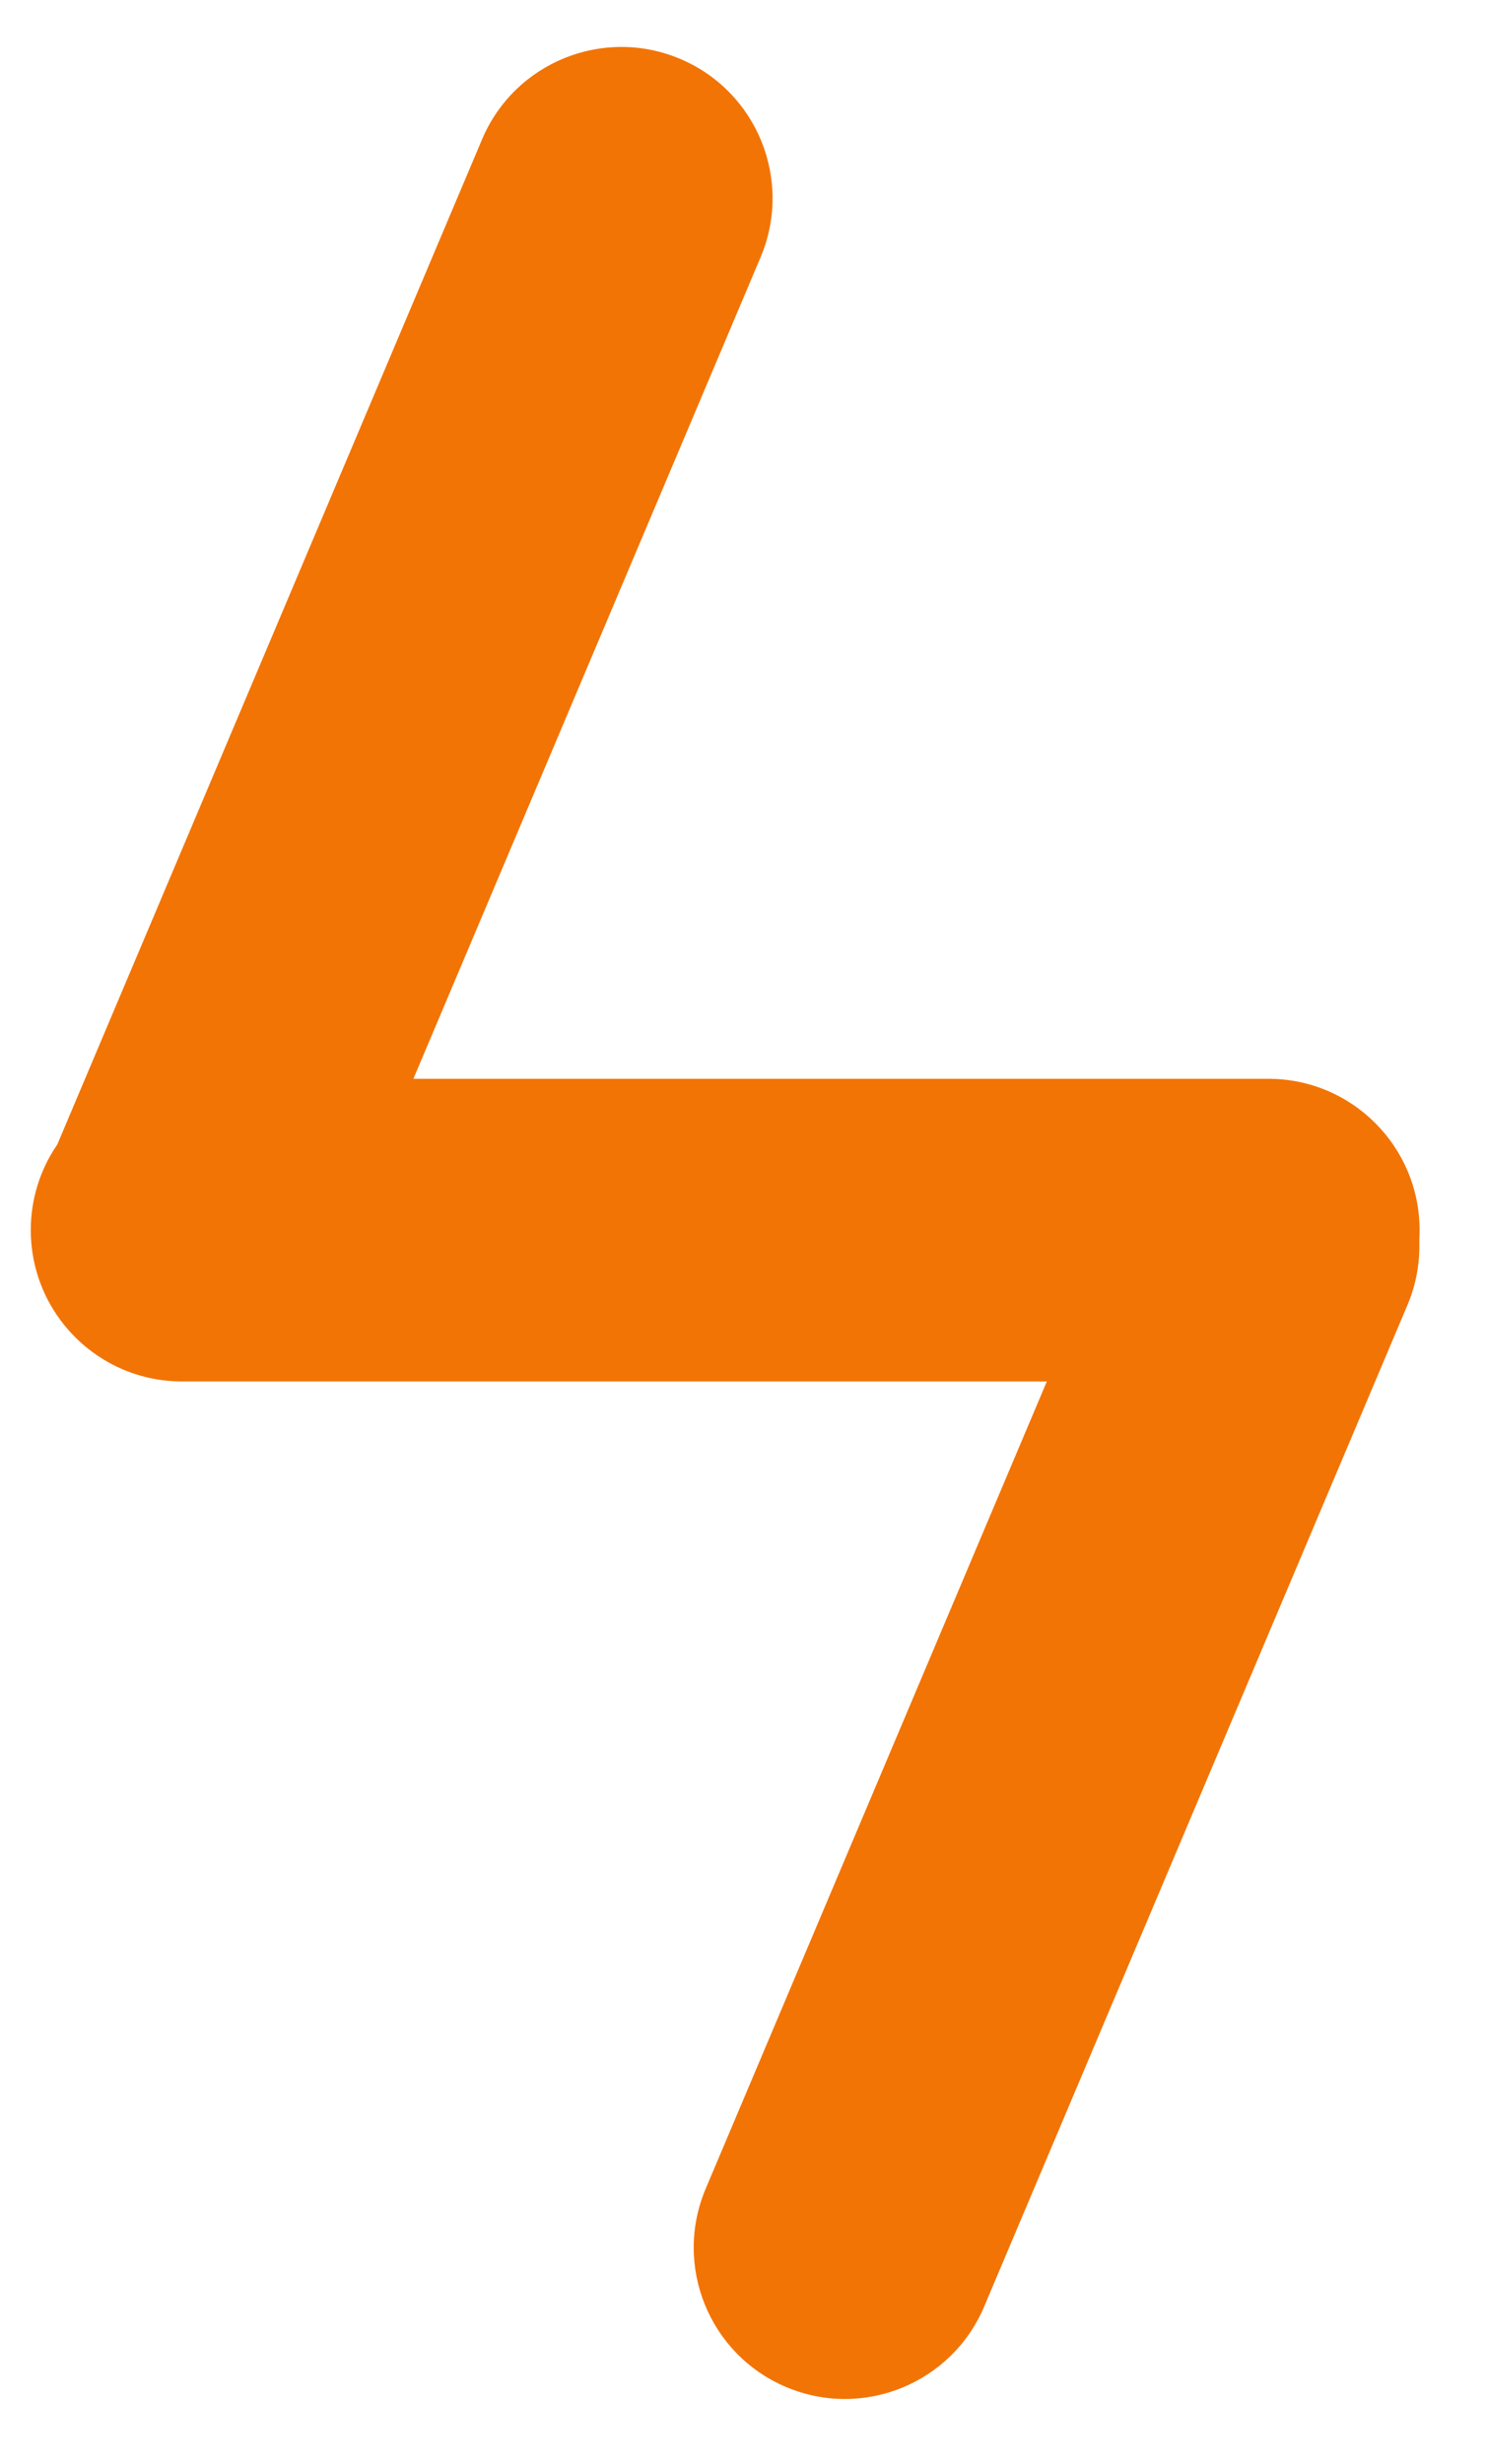
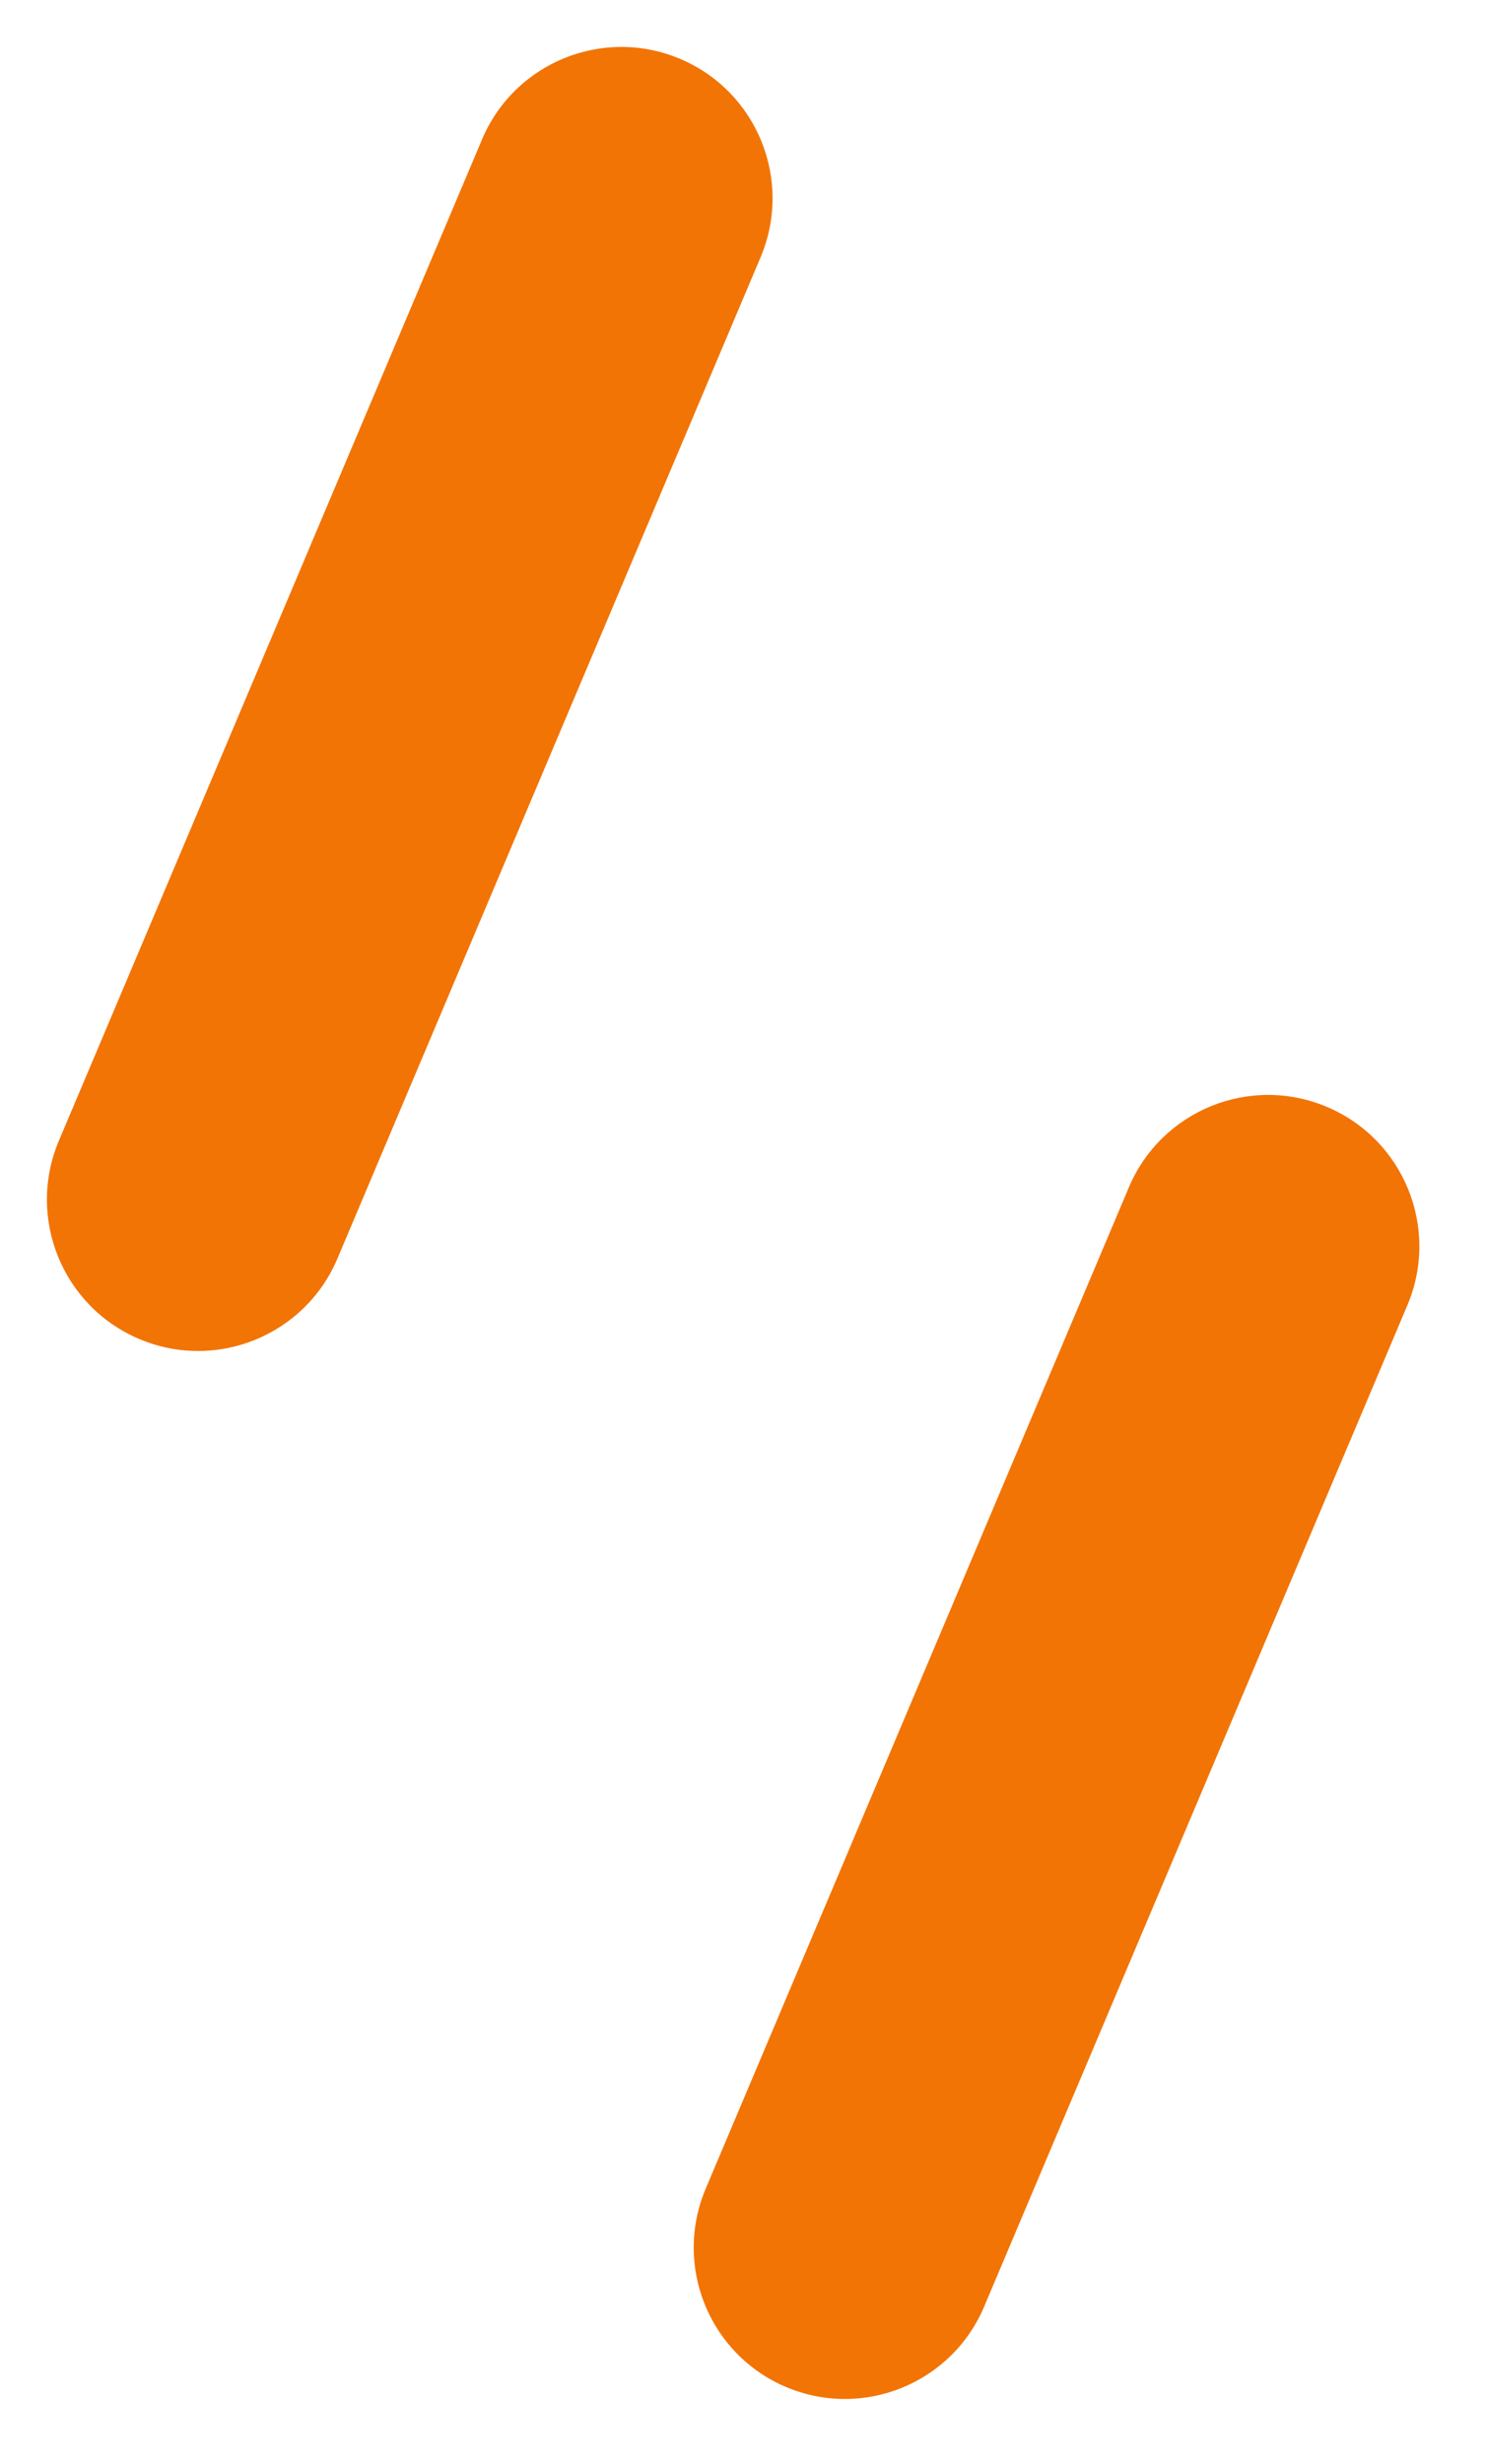
<svg xmlns="http://www.w3.org/2000/svg" width="38" height="63" viewBox="0 0 38 63" fill="none">
-   <path d="M28.887 30.36C29.719 28.392 31.989 27.471 33.957 28.304V28.304C35.925 29.136 36.846 31.406 36.014 33.374L25.184 58.979C24.352 60.947 22.082 61.867 20.114 61.035V61.035C18.146 60.203 17.226 57.933 18.058 55.965L28.887 30.36Z" fill="#F27405" />
-   <path d="M4.657 35.323C2.52 35.323 0.788 33.59 0.788 31.454V31.454C0.788 29.317 2.52 27.585 4.657 27.585H32.458C34.594 27.585 36.326 29.317 36.326 31.454V31.454C36.326 33.59 34.594 35.323 32.458 35.323H4.657Z" fill="#F27405" />
+   <path d="M28.887 30.36C29.719 28.392 31.989 27.471 33.957 28.304C35.925 29.136 36.846 31.406 36.014 33.374L25.184 58.979C24.352 60.947 22.082 61.867 20.114 61.035V61.035C18.146 60.203 17.226 57.933 18.058 55.965L28.887 30.36Z" fill="#F27405" />
  <path d="M12.336 3.563C13.168 1.595 15.439 0.675 17.407 1.507V1.507C19.375 2.339 20.295 4.609 19.463 6.577L8.634 32.182C7.801 34.15 5.531 35.071 3.563 34.238V34.238C1.595 33.406 0.675 31.136 1.507 29.168L12.336 3.563Z" fill="#F27405" />
</svg>